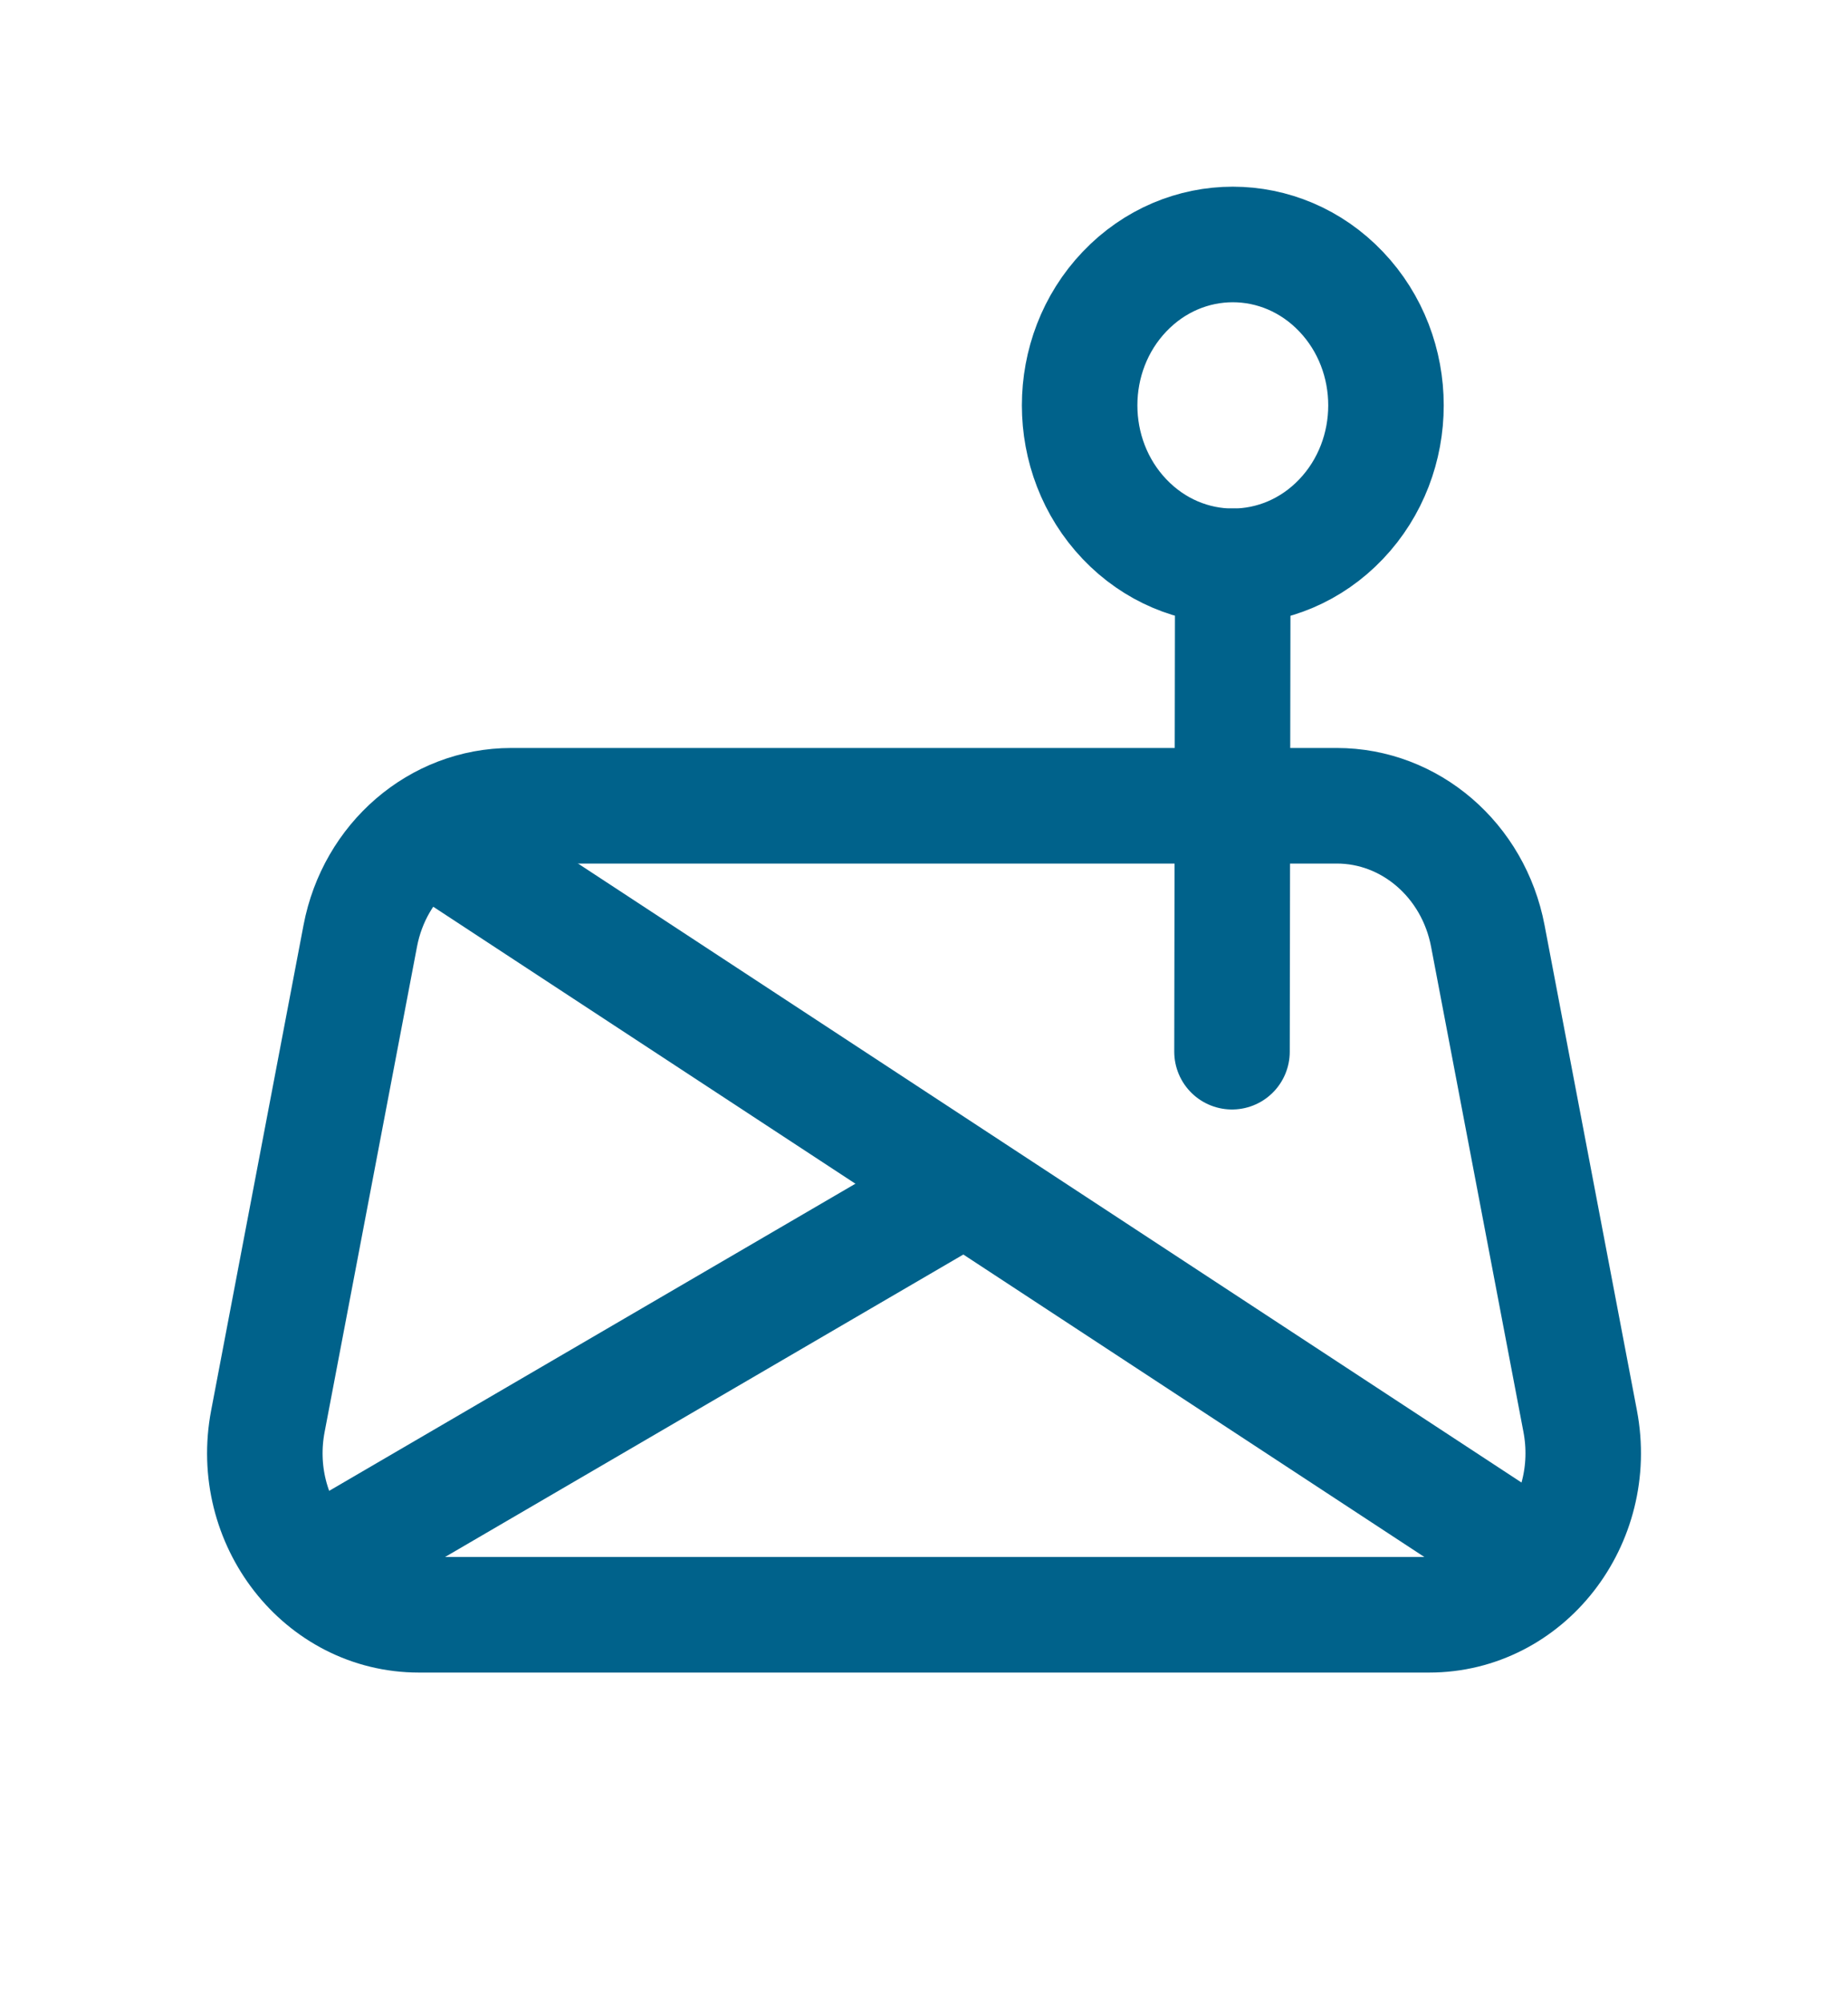
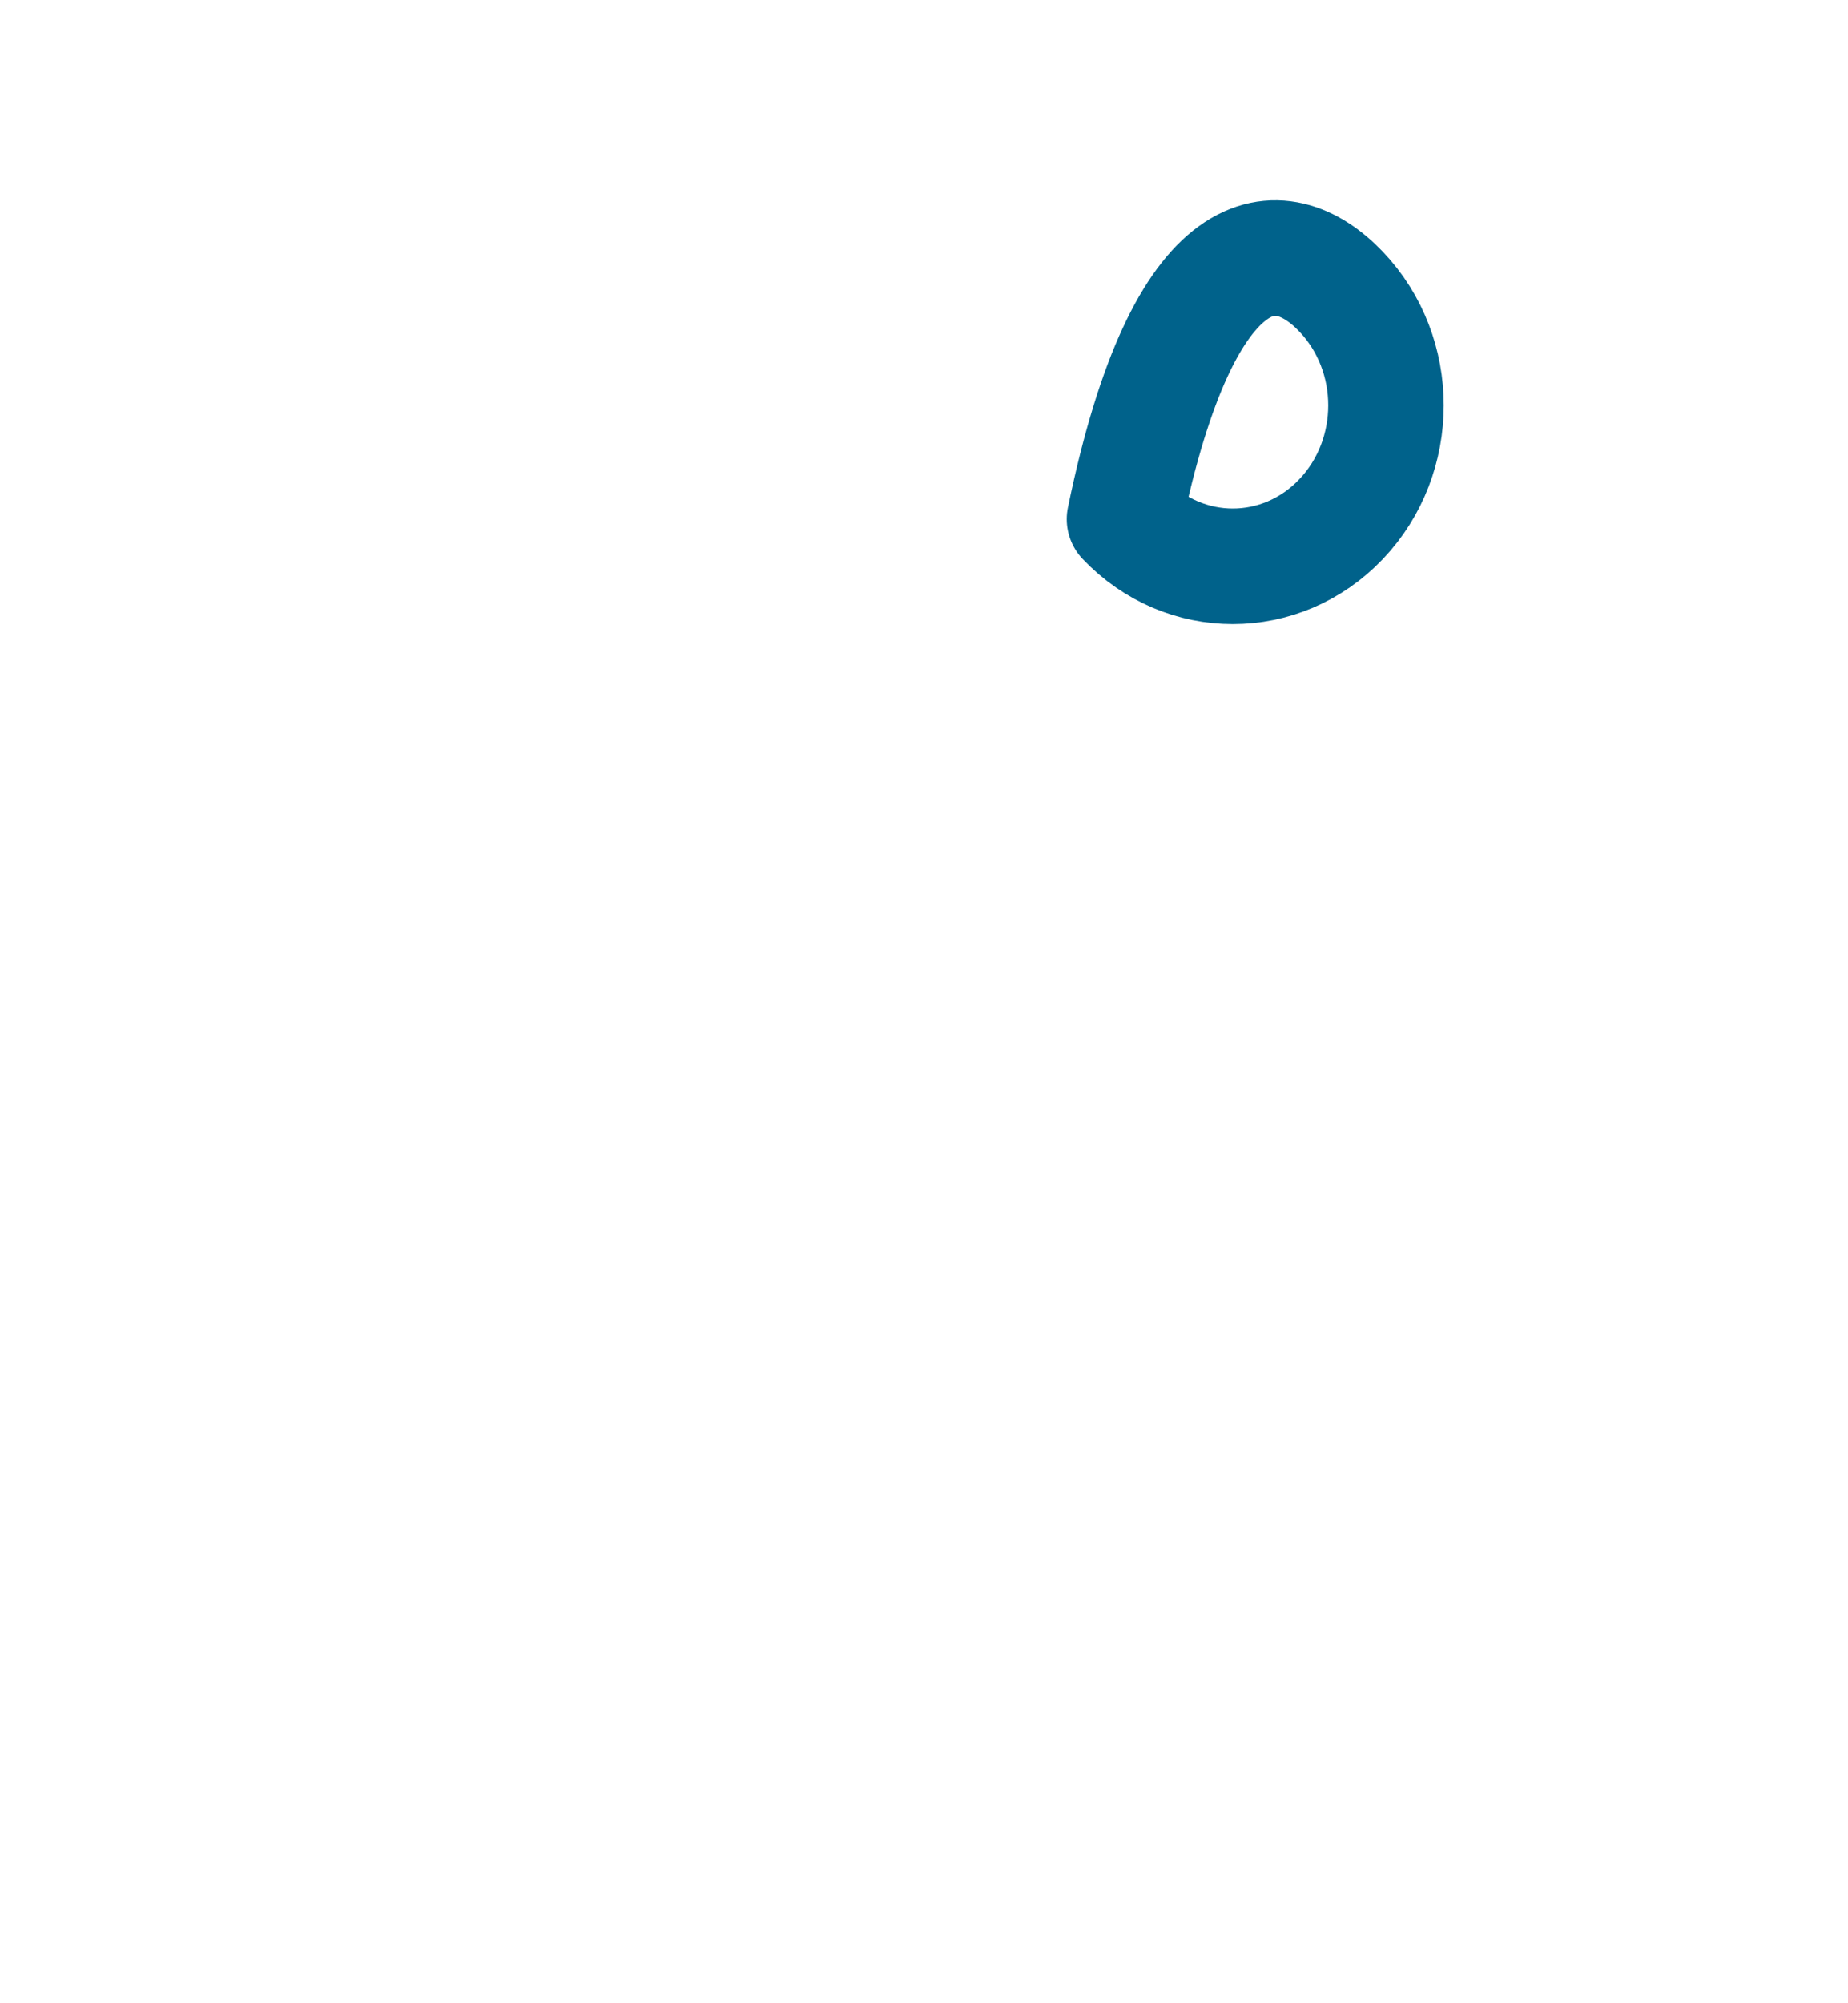
<svg xmlns="http://www.w3.org/2000/svg" width="24" height="26" viewBox="0 0 24 26" fill="none">
-   <path d="M16 13.65L16.01 7.35" stroke="#00628B" stroke-width="1.5" stroke-linecap="round" stroke-linejoin="round" />
-   <path d="M17.417 3.785C18.194 4.6 18.194 5.922 17.417 6.738C16.64 7.554 15.381 7.554 14.604 6.738C13.827 5.922 13.827 4.6 14.604 3.785C15.381 2.969 16.64 2.969 17.417 3.785" stroke="#00628B" stroke-width="1.5" stroke-linecap="round" stroke-linejoin="round" />
-   <path fill-rule="evenodd" clip-rule="evenodd" d="M20.522 18.446L19.322 12.146C19.135 11.165 18.314 10.458 17.361 10.458H6.64C5.687 10.458 4.866 11.165 4.679 12.146L3.479 18.446C3.231 19.746 4.178 20.958 5.44 20.958H18.56C19.822 20.959 20.769 19.746 20.522 18.446Z" stroke="#00628B" stroke-width="1.5" stroke-linecap="round" stroke-linejoin="round" />
-   <path d="M4.05 20.349L12.53 15.403" stroke="#00628B" stroke-width="1.5" stroke-linecap="round" stroke-linejoin="round" />
-   <path d="M5.54 10.815L20 20.296" stroke="#00628B" stroke-width="1.5" stroke-linecap="round" stroke-linejoin="round" />
+   <path d="M17.417 3.785C18.194 4.6 18.194 5.922 17.417 6.738C16.64 7.554 15.381 7.554 14.604 6.738C15.381 2.969 16.64 2.969 17.417 3.785" stroke="#00628B" stroke-width="1.5" stroke-linecap="round" stroke-linejoin="round" />
</svg>